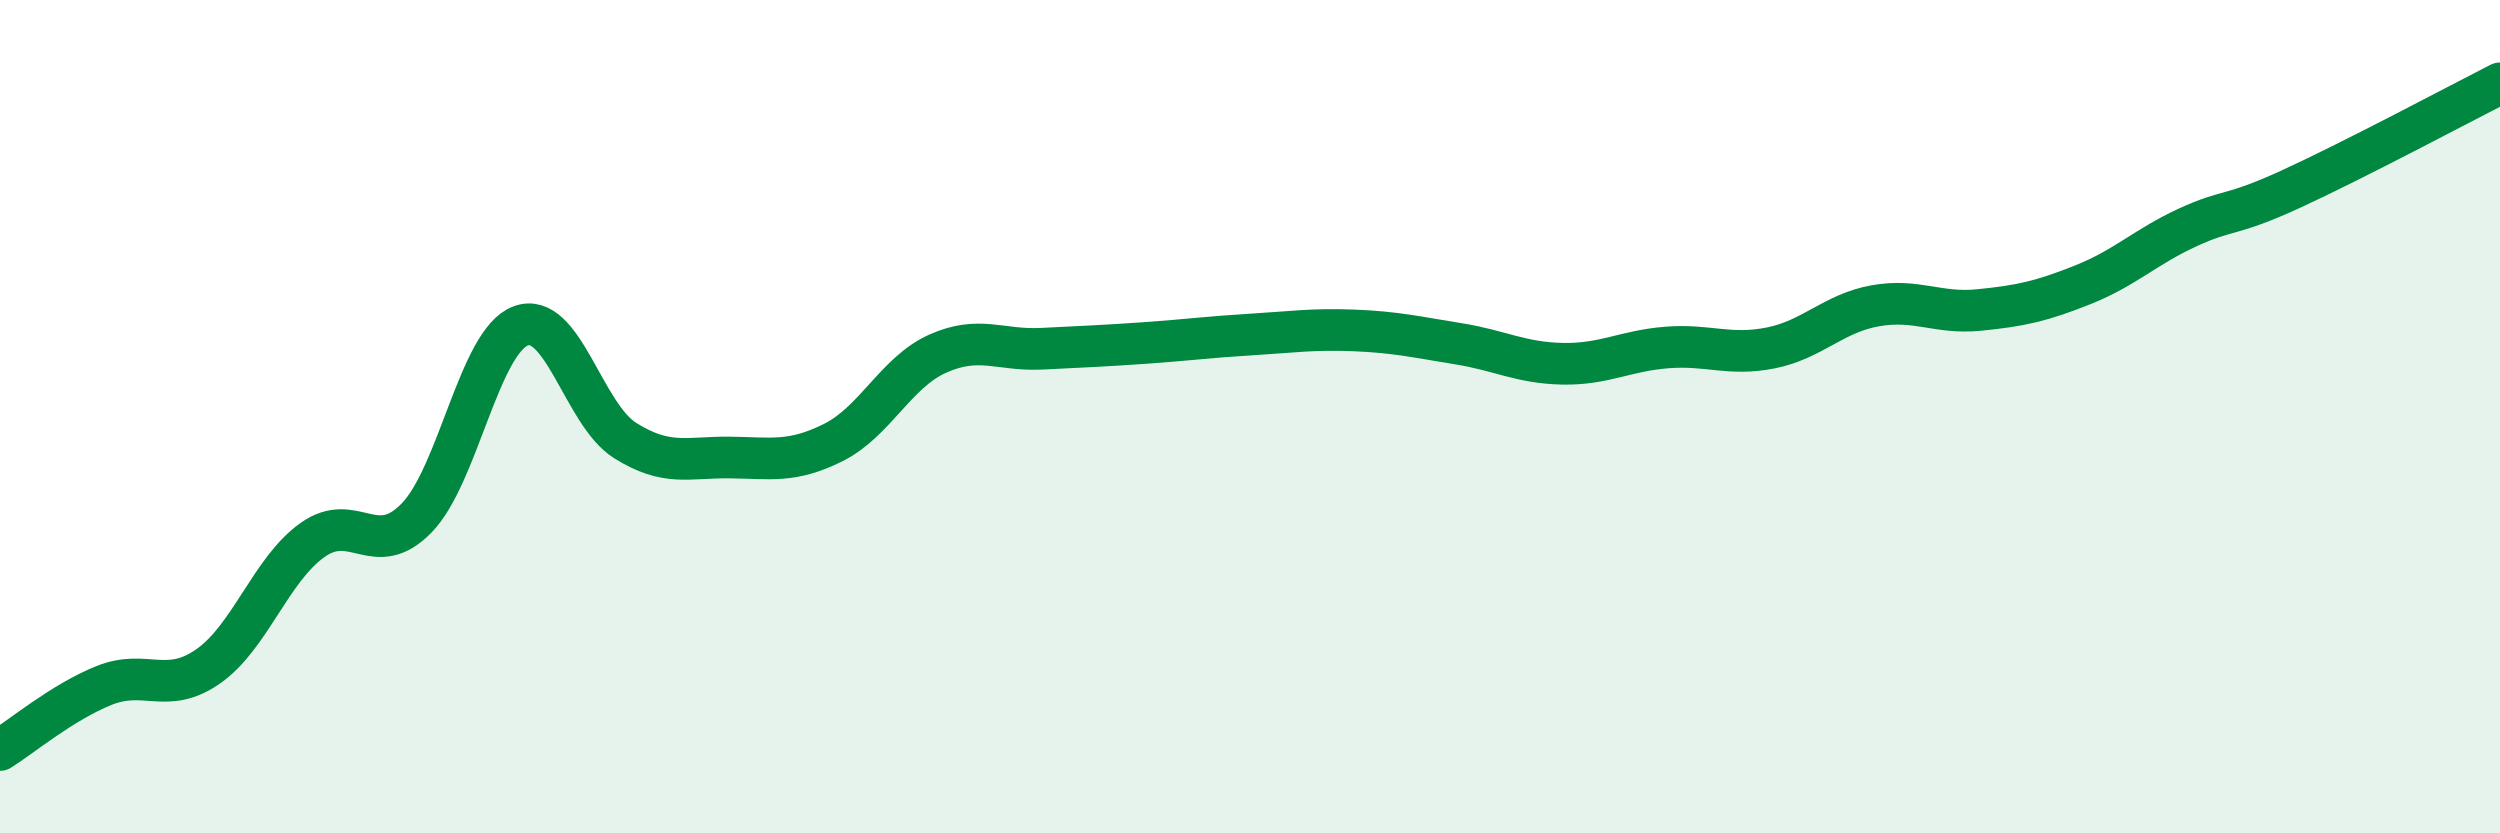
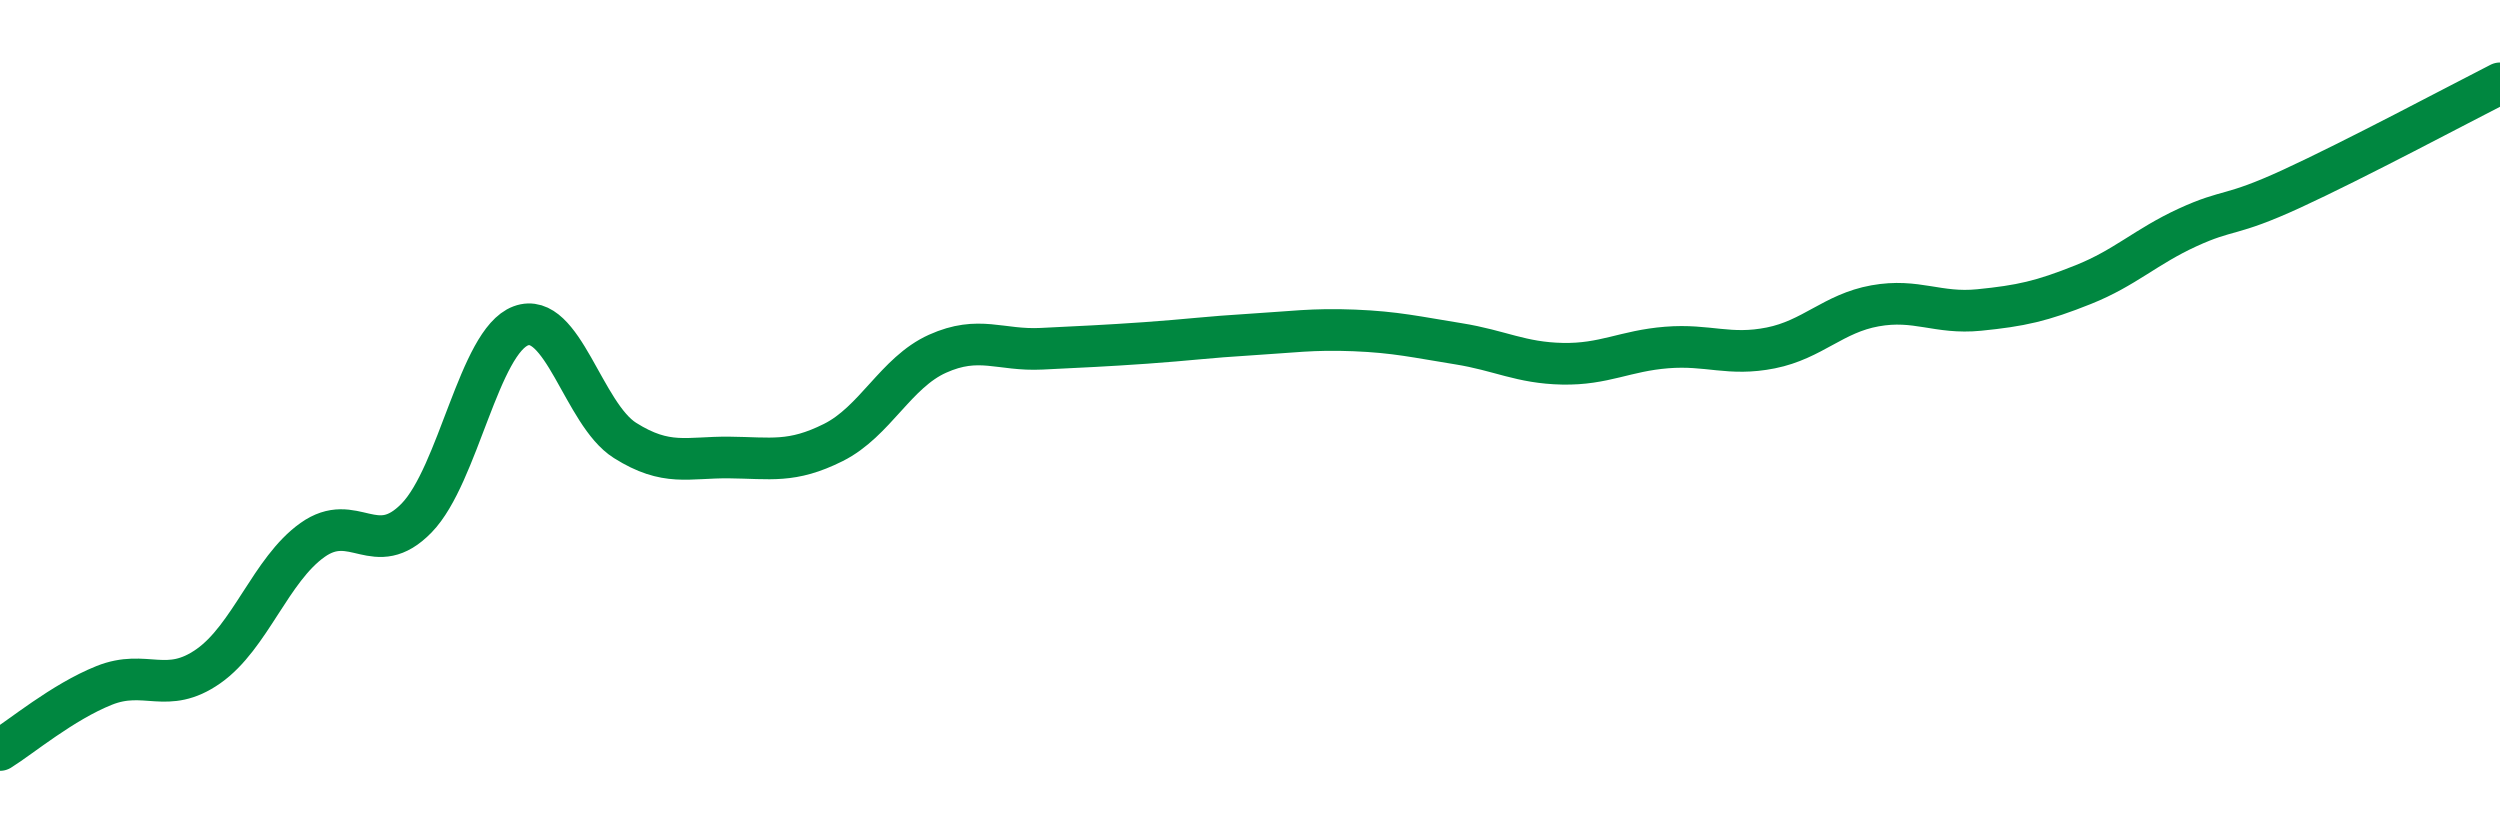
<svg xmlns="http://www.w3.org/2000/svg" width="60" height="20" viewBox="0 0 60 20">
-   <path d="M 0,18 C 0.5,17.69 1.5,16.85 2.5,16.45 C 3.5,16.05 4,16.69 5,15.99 C 6,15.29 6.5,13.67 7.5,12.96 C 8.5,12.25 9,13.46 10,12.43 C 11,11.4 11.5,8.19 12.5,7.82 C 13.5,7.45 14,9.94 15,10.57 C 16,11.2 16.5,10.97 17.5,10.98 C 18.5,10.99 19,11.12 20,10.62 C 21,10.12 21.5,8.94 22.5,8.49 C 23.5,8.04 24,8.42 25,8.37 C 26,8.32 26.5,8.3 27.5,8.23 C 28.5,8.16 29,8.09 30,8.03 C 31,7.97 31.5,7.89 32.5,7.93 C 33.5,7.97 34,8.09 35,8.25 C 36,8.41 36.5,8.71 37.5,8.73 C 38.5,8.75 39,8.42 40,8.34 C 41,8.26 41.5,8.55 42.5,8.35 C 43.5,8.15 44,7.52 45,7.34 C 46,7.16 46.5,7.54 47.5,7.44 C 48.5,7.34 49,7.23 50,6.83 C 51,6.43 51.5,5.92 52.5,5.46 C 53.5,5 53.5,5.22 55,4.53 C 56.5,3.84 59,2.51 60,2L60 20L0 20Z" fill="#008740" opacity="0.1" stroke-linecap="round" stroke-linejoin="round" />
  <path d="M 0,18 C 0.5,17.69 1.5,16.85 2.5,16.45 C 3.5,16.05 4,16.69 5,15.99 C 6,15.29 6.5,13.67 7.5,12.96 C 8.5,12.25 9,13.46 10,12.43 C 11,11.4 11.5,8.19 12.5,7.82 C 13.5,7.45 14,9.94 15,10.57 C 16,11.2 16.5,10.97 17.5,10.98 C 18.5,10.99 19,11.12 20,10.62 C 21,10.12 21.5,8.94 22.5,8.49 C 23.5,8.04 24,8.42 25,8.37 C 26,8.32 26.5,8.3 27.5,8.23 C 28.5,8.16 29,8.09 30,8.03 C 31,7.97 31.5,7.89 32.5,7.93 C 33.5,7.97 34,8.09 35,8.25 C 36,8.41 36.5,8.71 37.5,8.73 C 38.5,8.75 39,8.42 40,8.34 C 41,8.26 41.5,8.55 42.5,8.35 C 43.5,8.15 44,7.52 45,7.34 C 46,7.16 46.5,7.54 47.5,7.44 C 48.5,7.34 49,7.23 50,6.83 C 51,6.43 51.5,5.92 52.5,5.46 C 53.5,5 53.5,5.22 55,4.53 C 56.5,3.84 59,2.51 60,2" stroke="#008740" stroke-width="1" fill="none" stroke-linecap="round" stroke-linejoin="round" />
</svg>